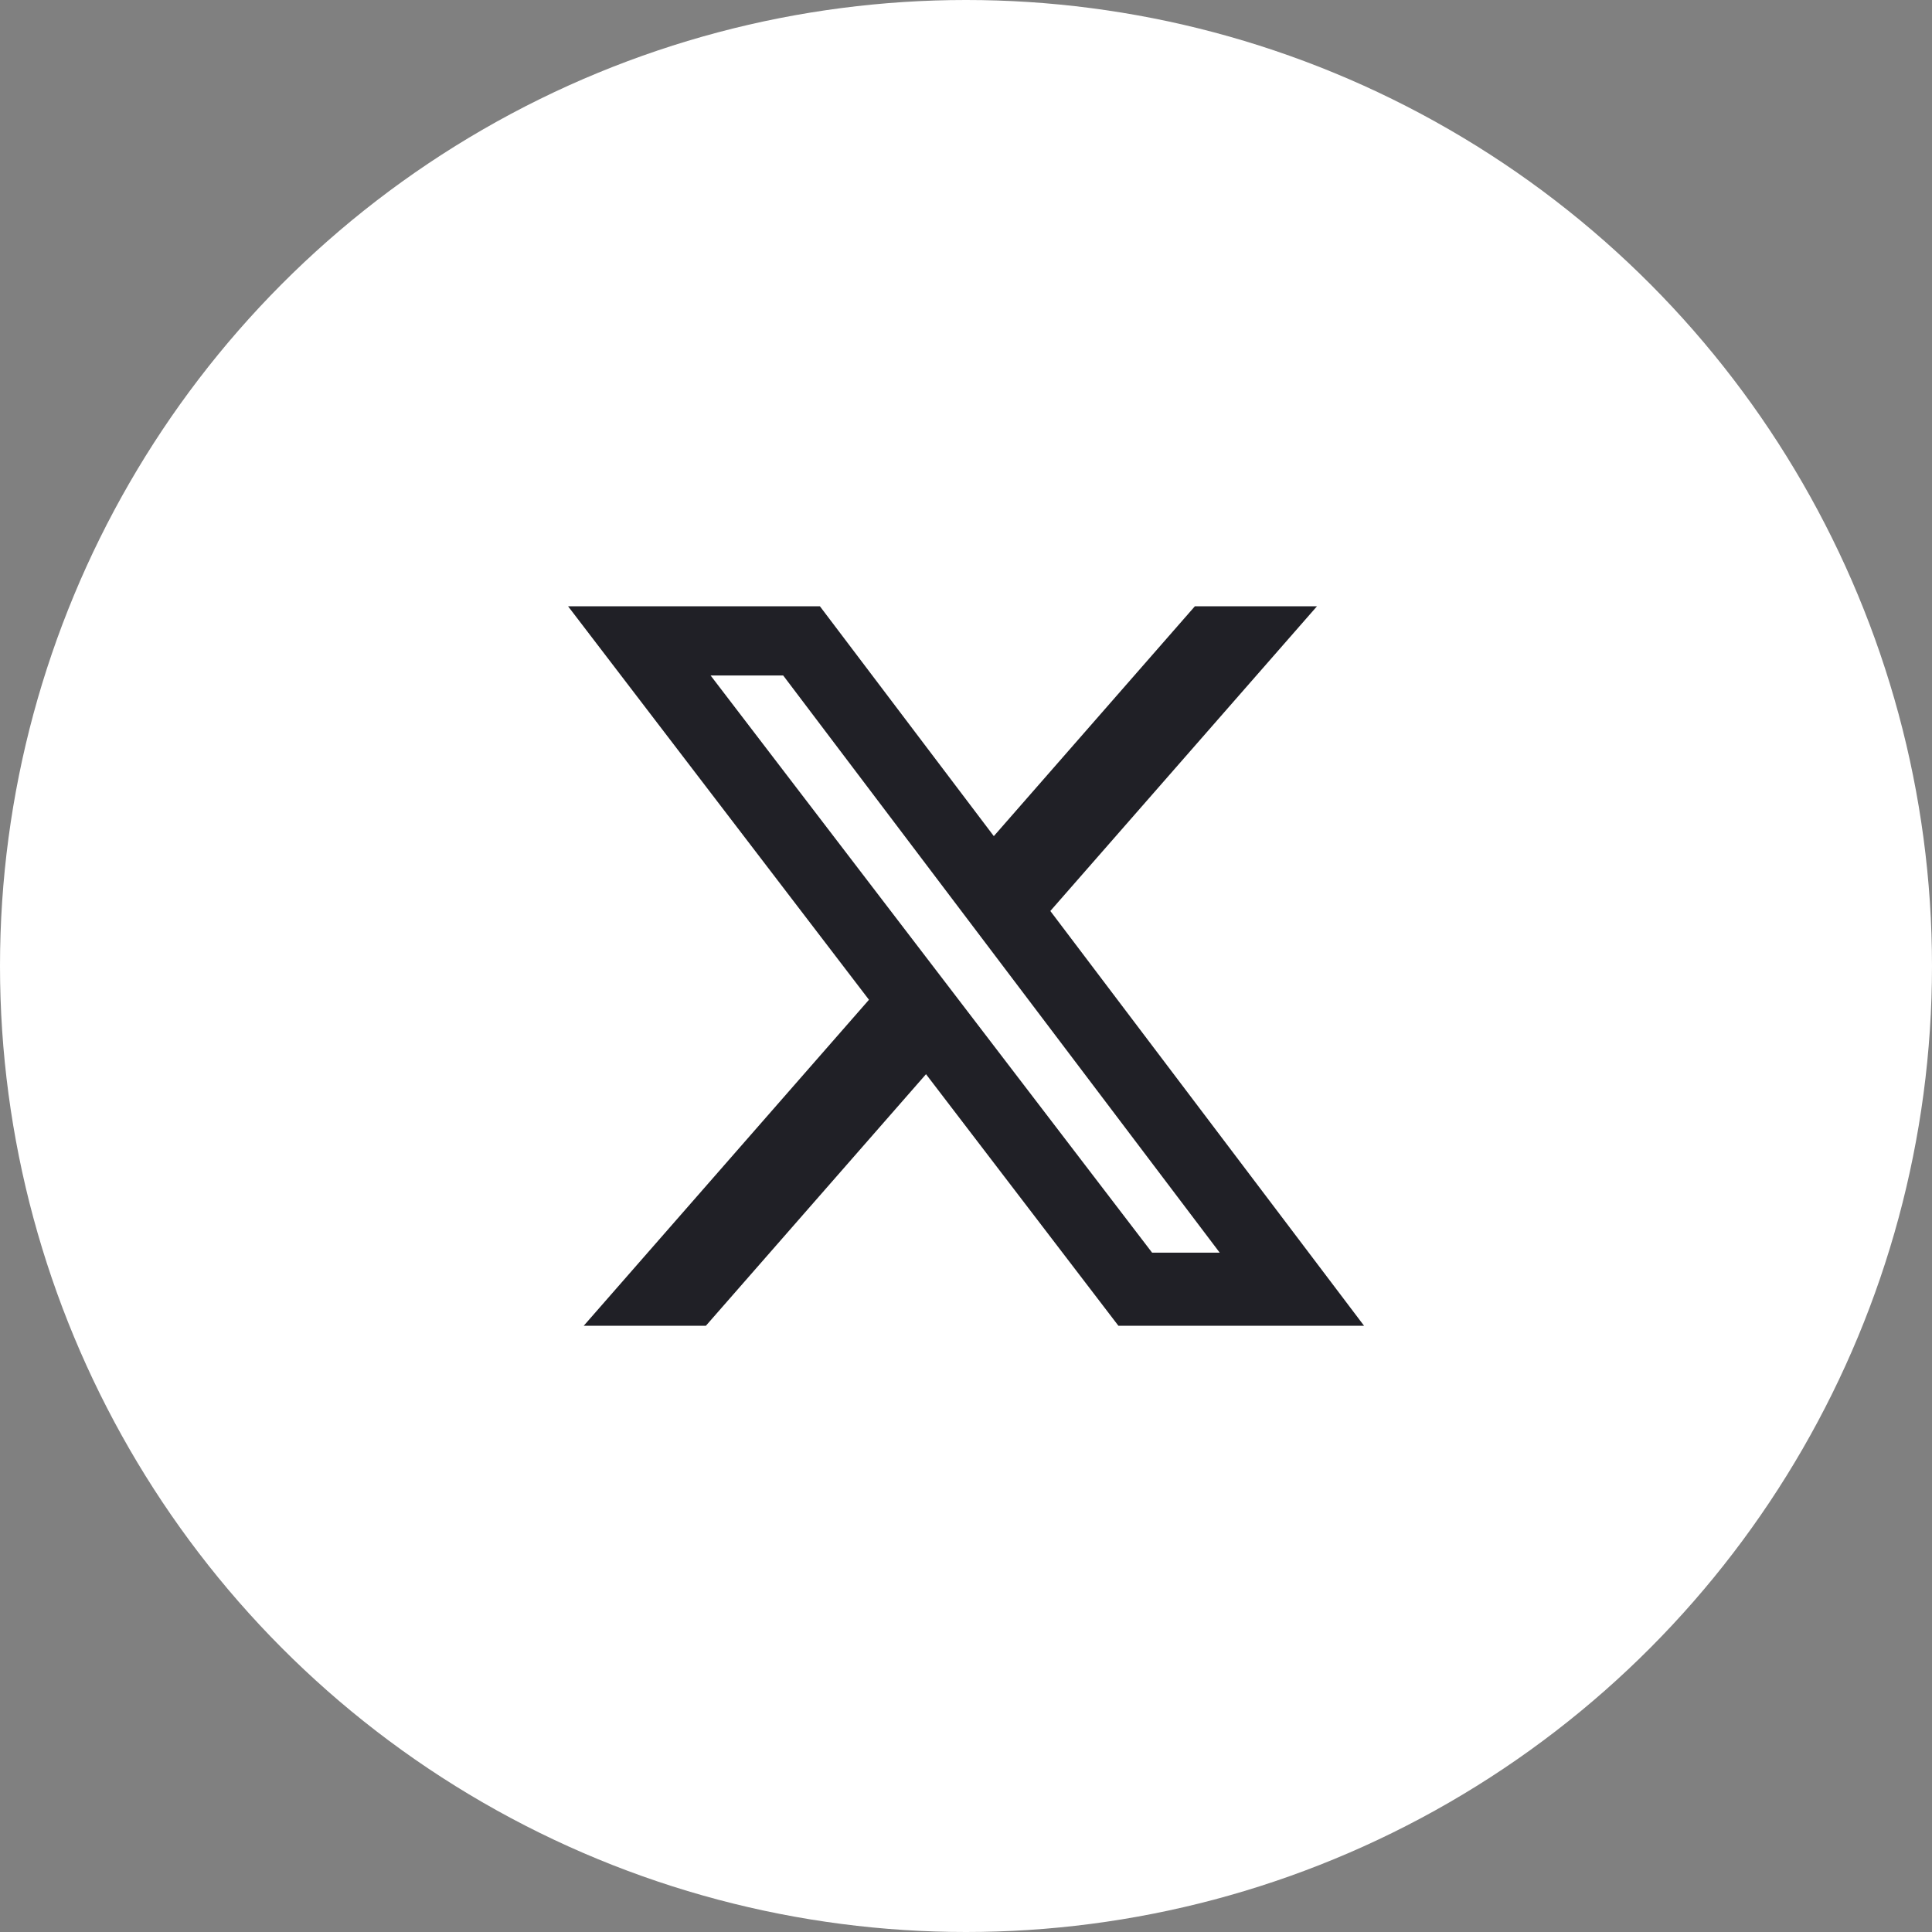
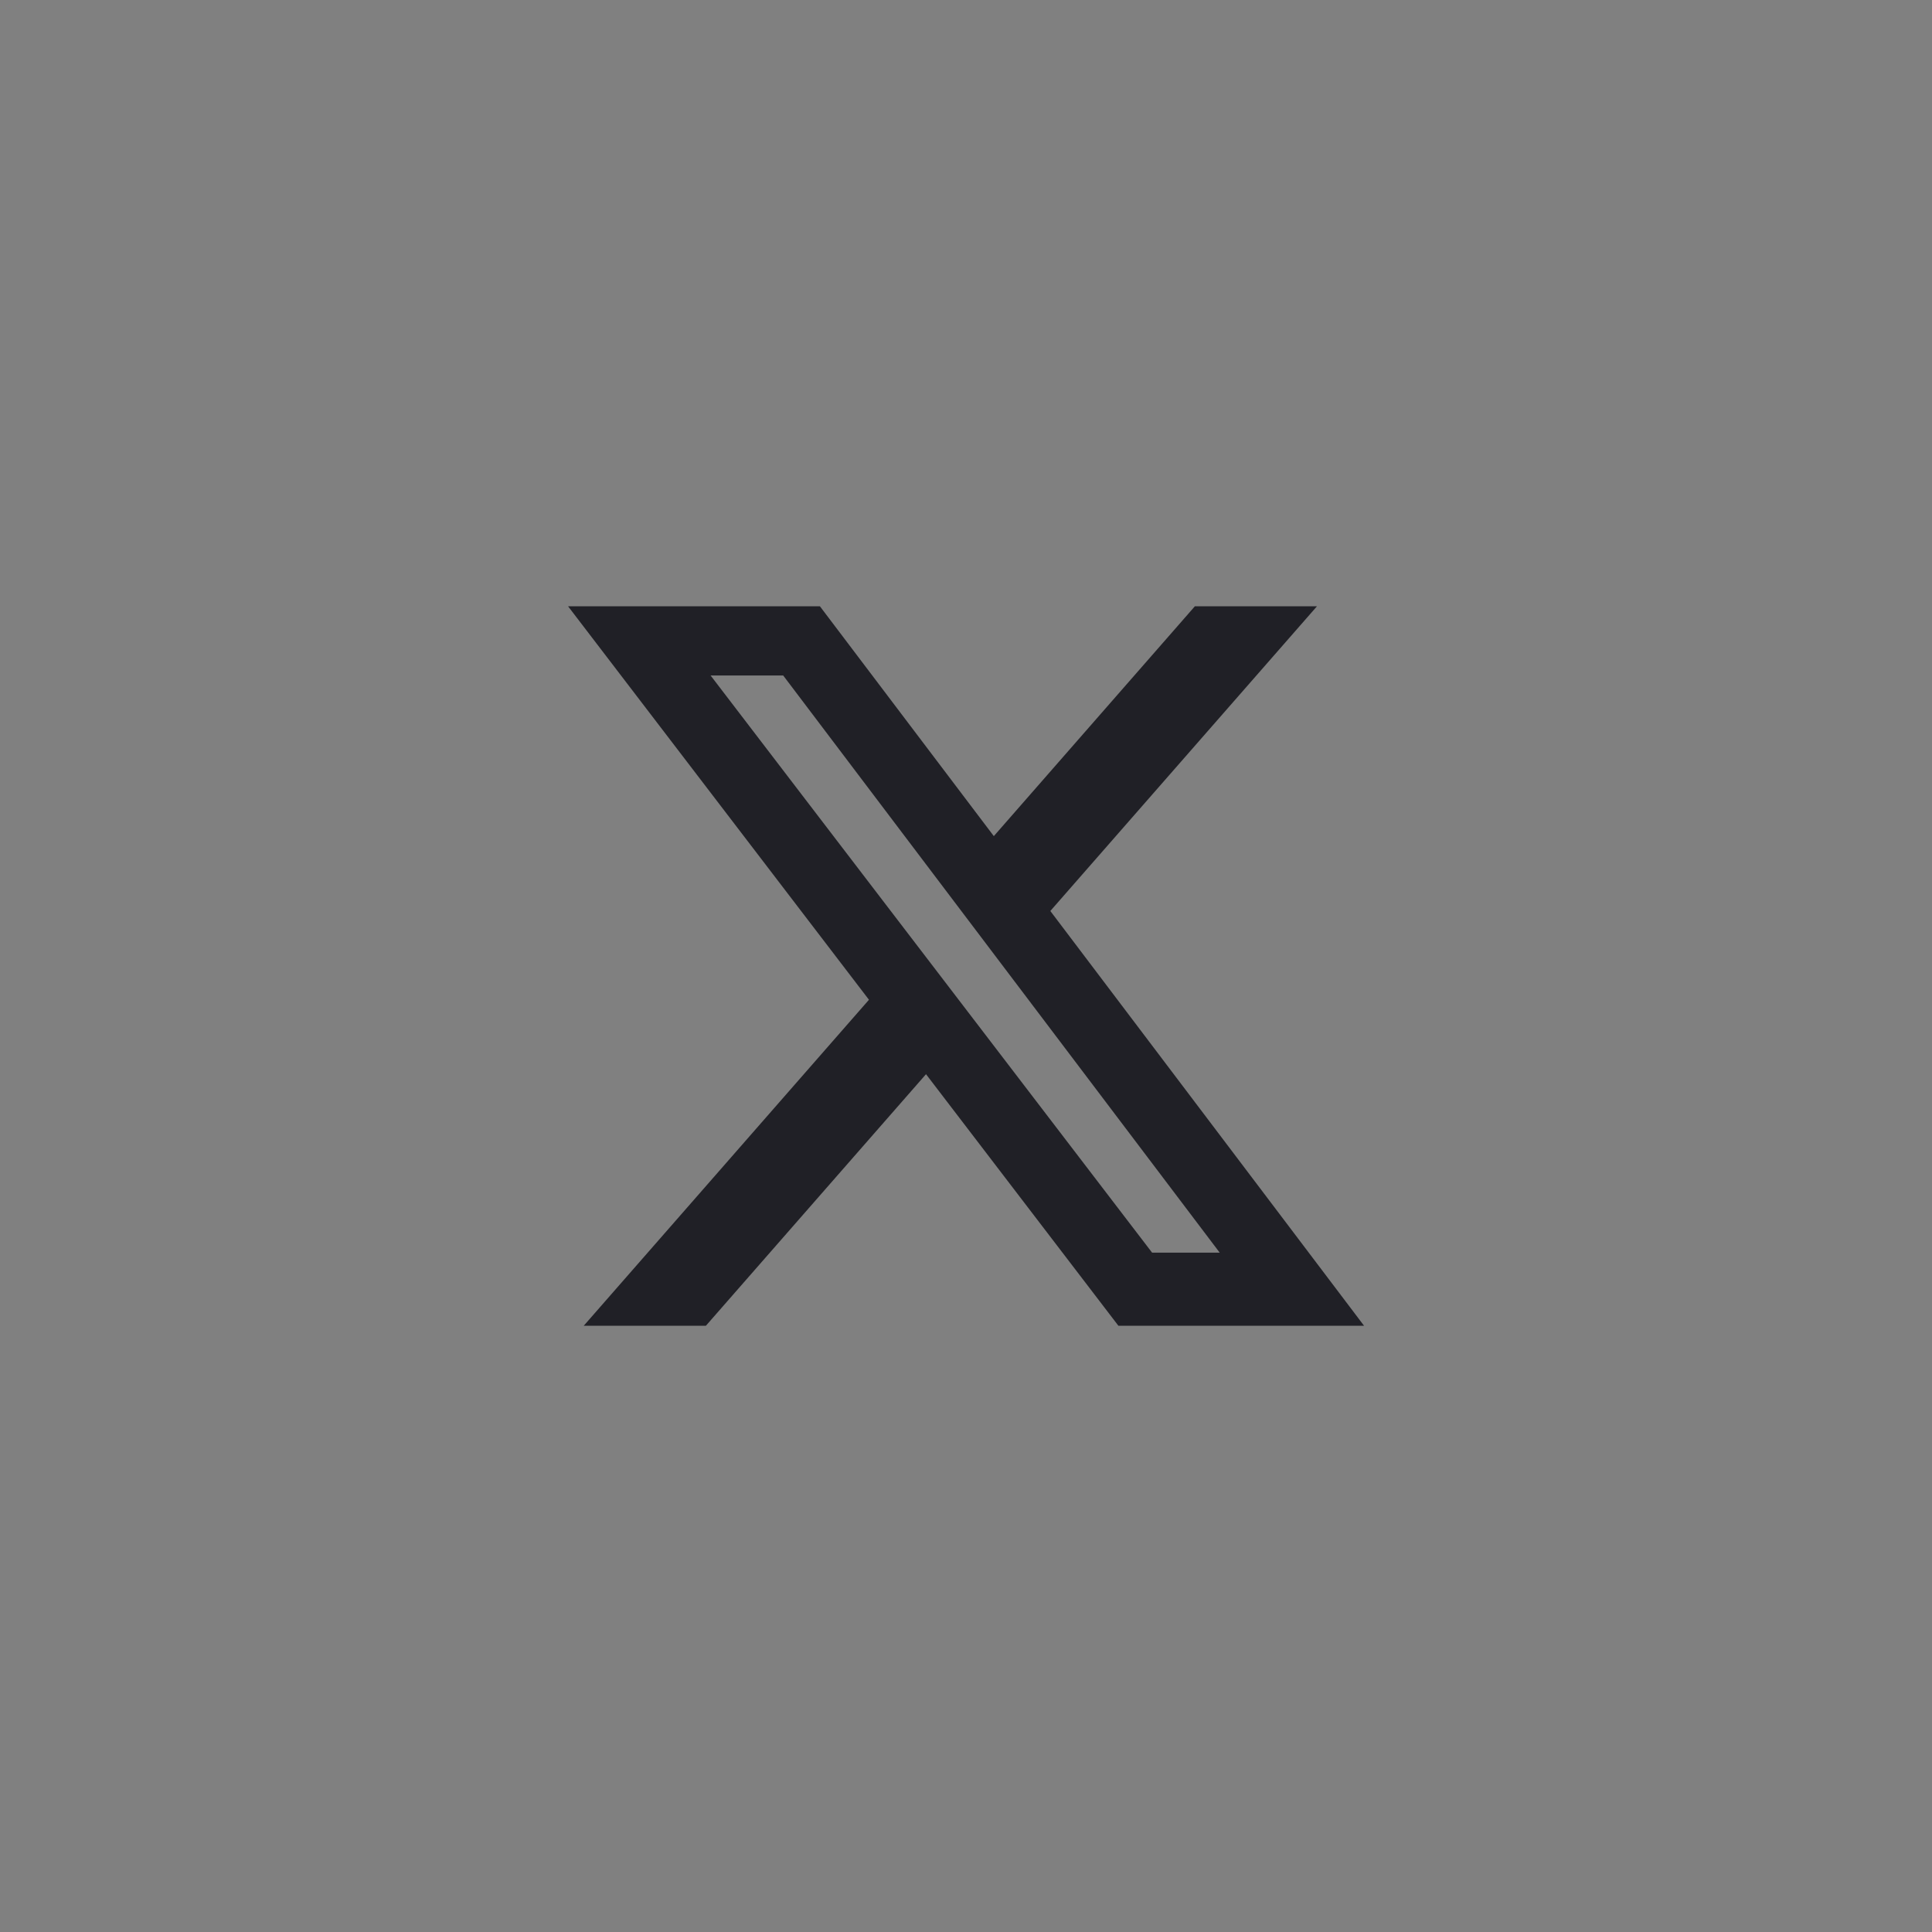
<svg xmlns="http://www.w3.org/2000/svg" fill="none" viewBox="0 0 40 40" height="40" width="40">
  <rect x="0" y="0" width="40" height="40" fill="#808080" stroke="none" />
-   <circle fill="white" r="20" cy="20" cx="20" />
  <path fill="#202026" d="M24.739 12.552L20.576 17.311L16.975 12.552H11.761L17.991 20.699L12.086 27.448H14.615L19.172 22.24L23.155 27.448H28.241L21.746 18.861L27.267 12.552H24.739ZM23.853 25.935L14.712 13.985H16.215L25.253 25.935H23.853Z" />
</svg>